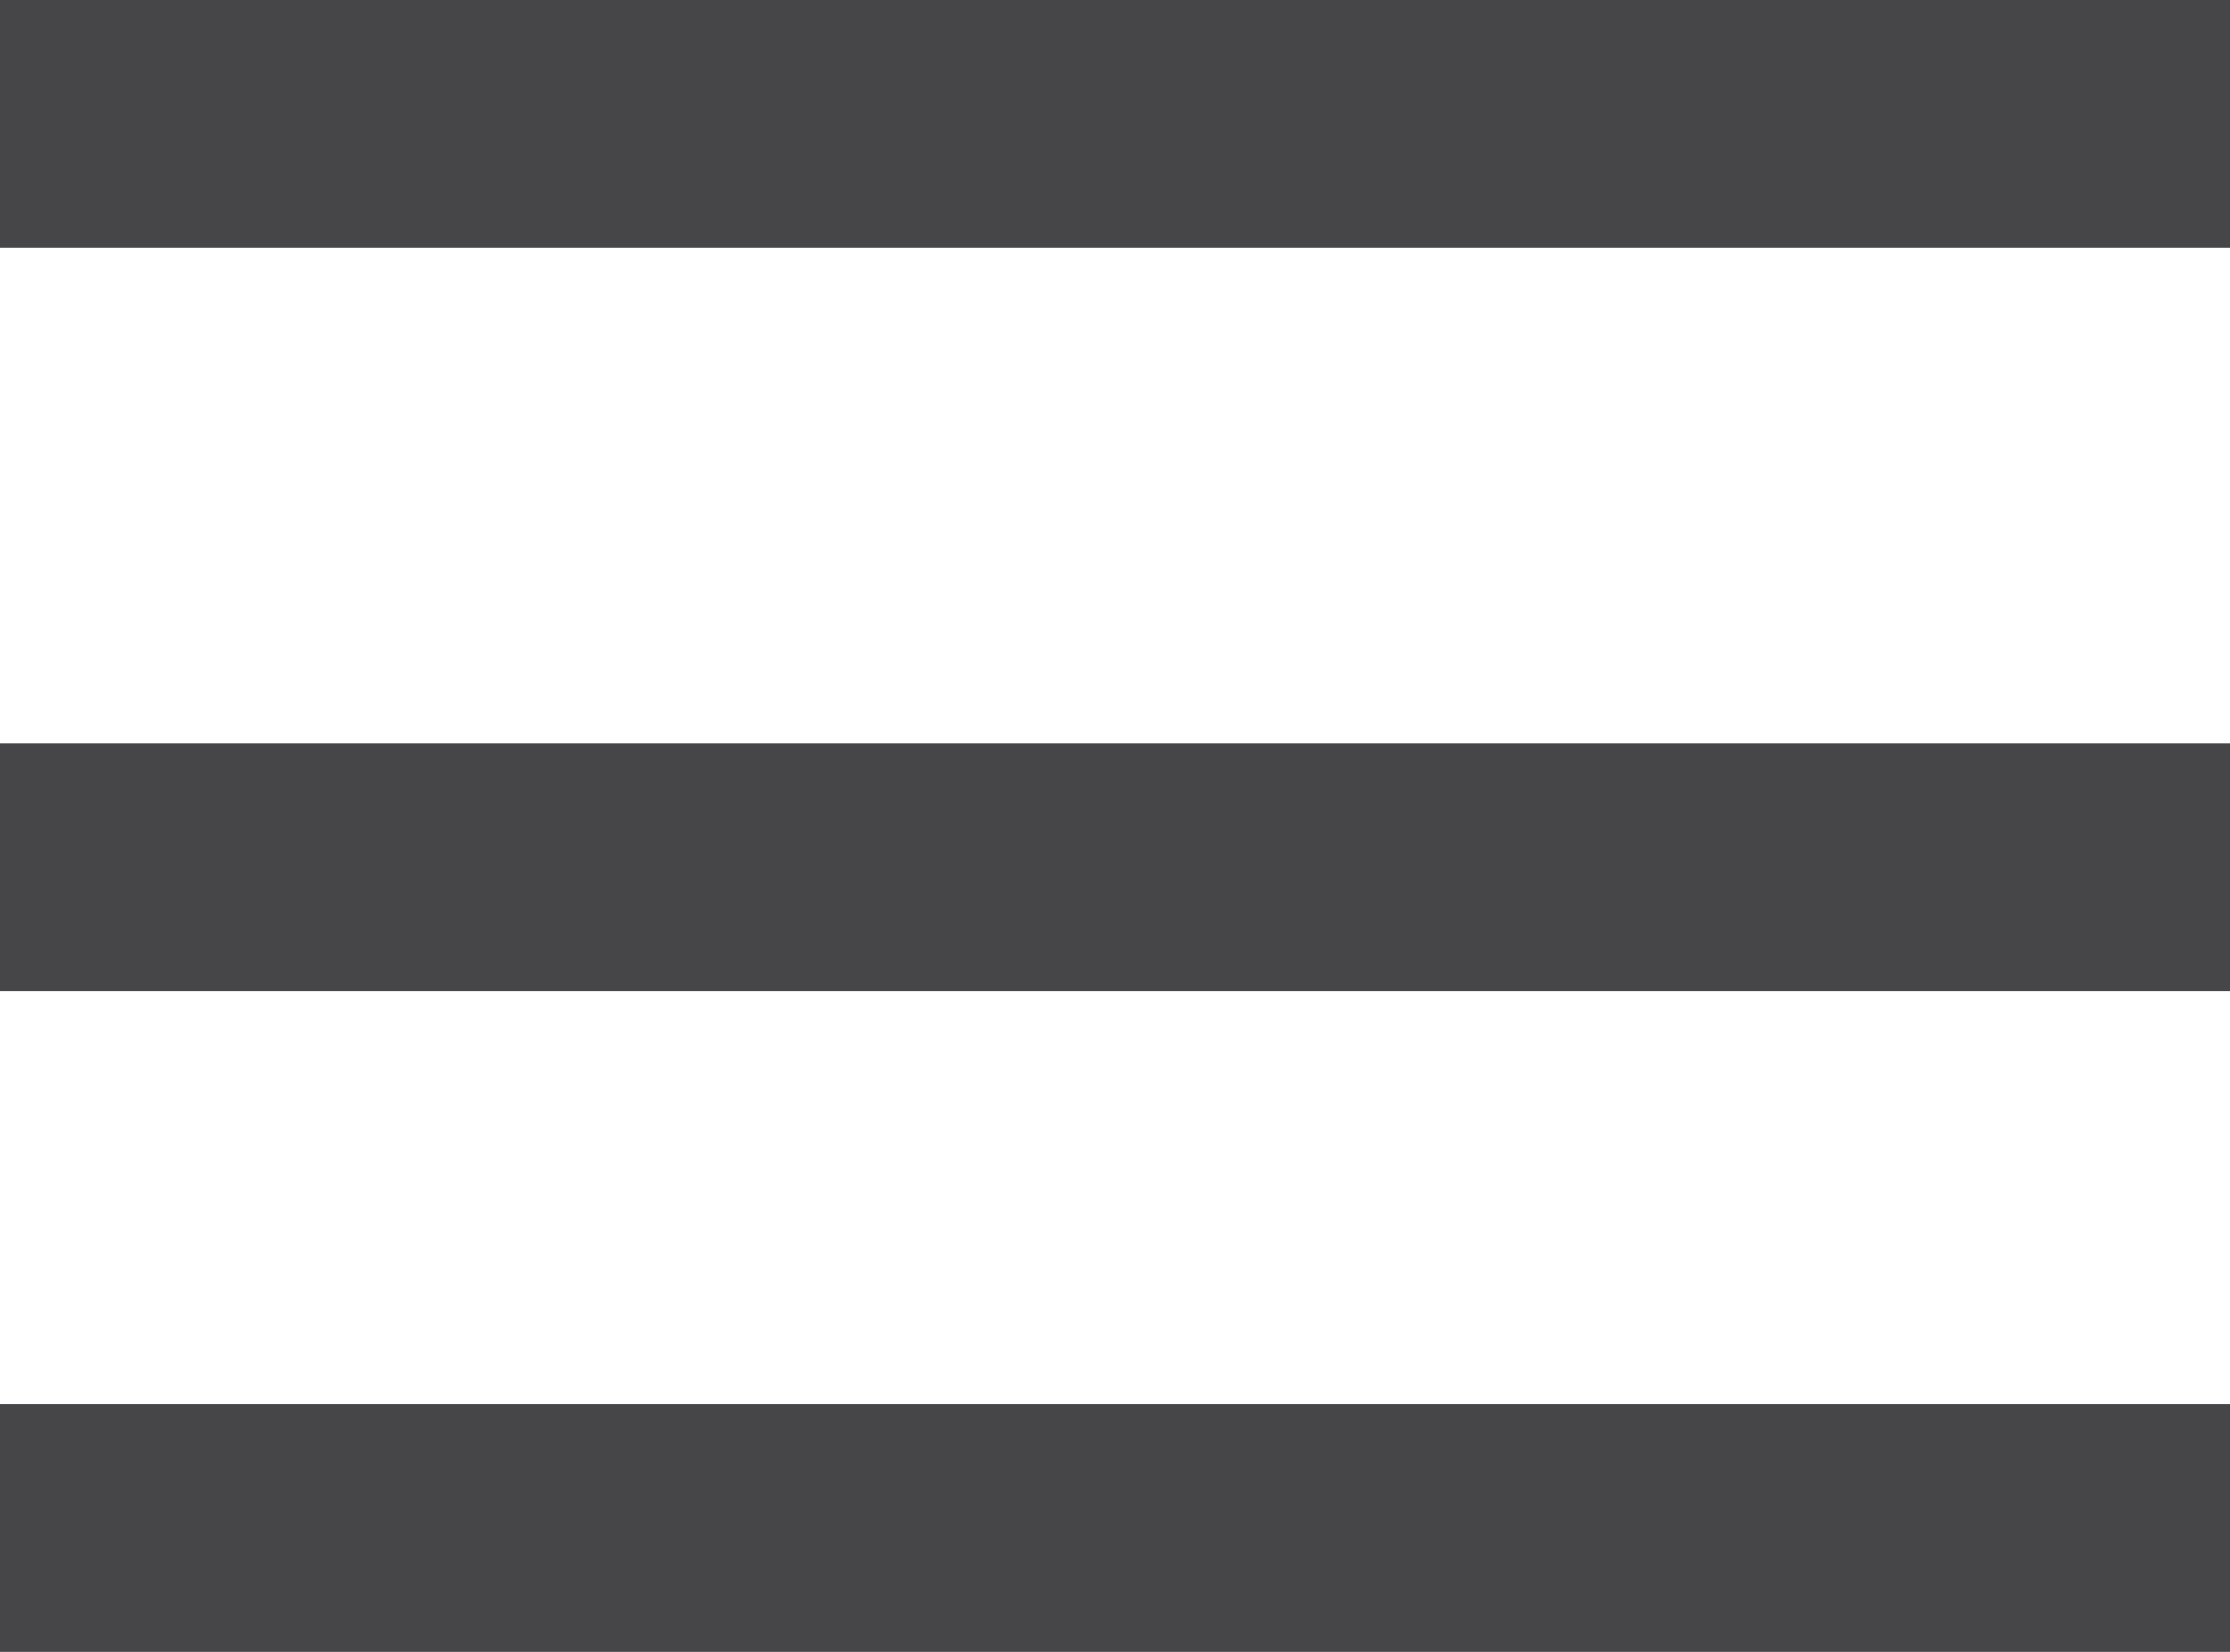
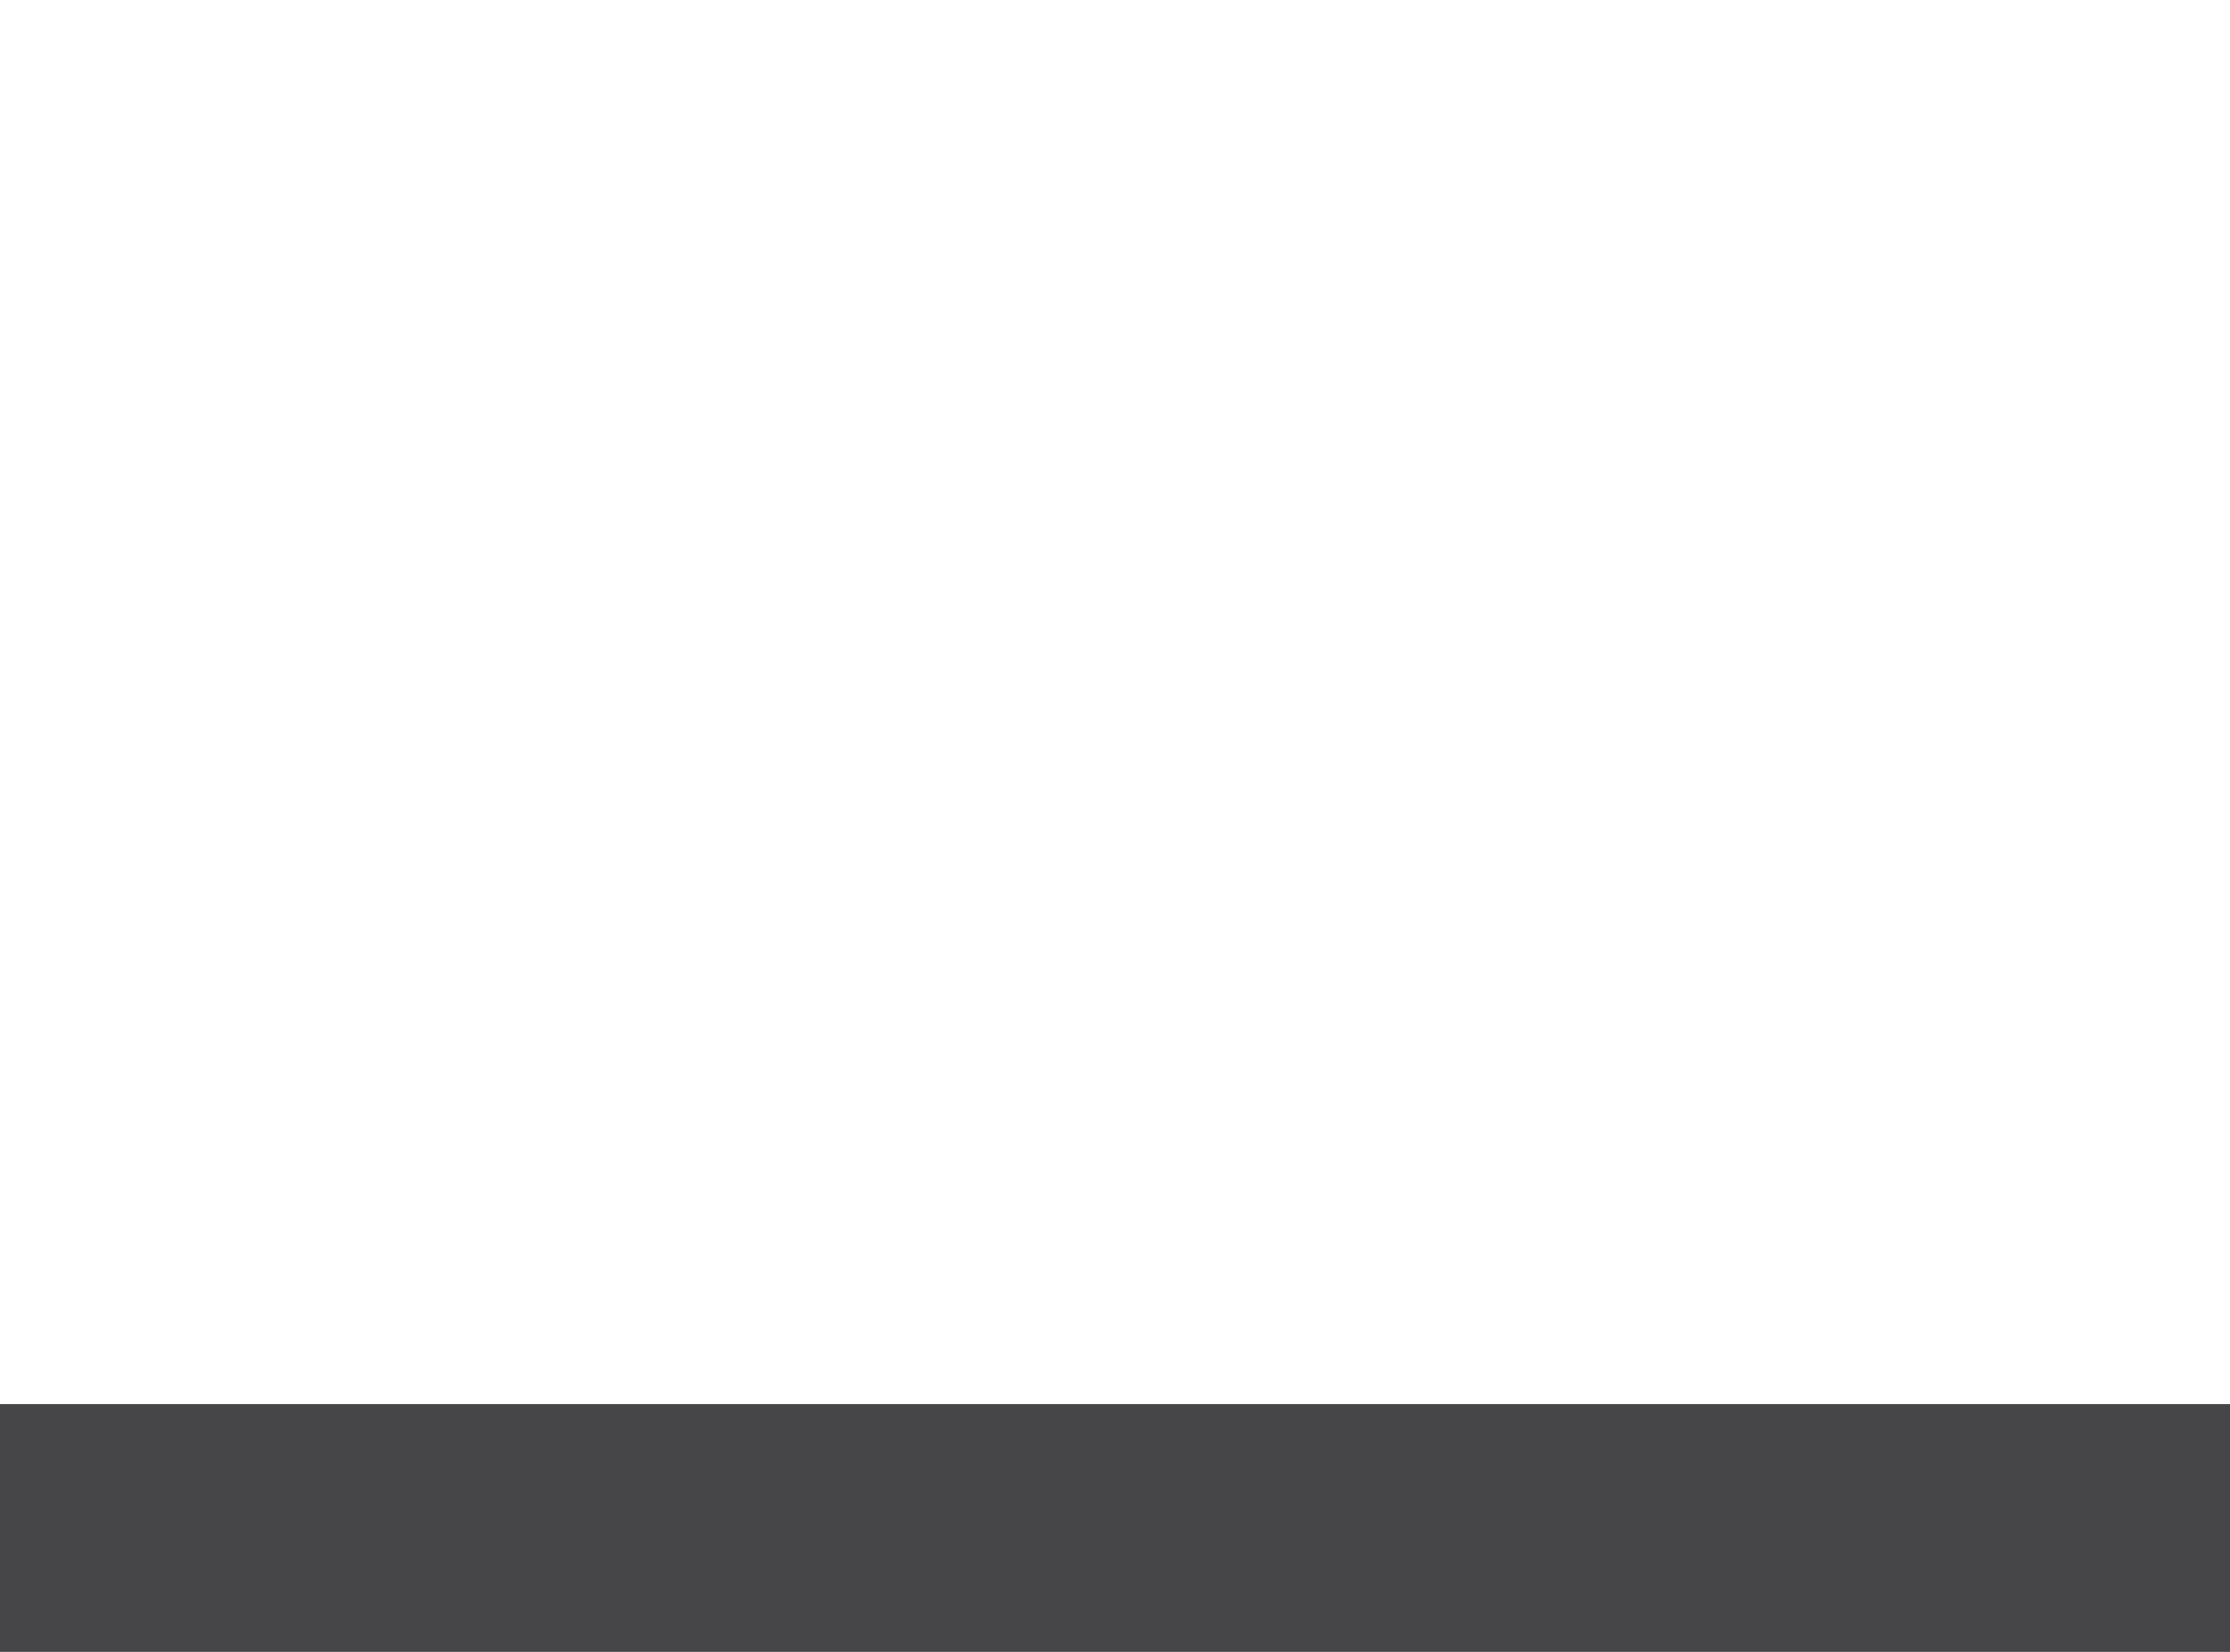
<svg xmlns="http://www.w3.org/2000/svg" width="27" height="20" viewBox="0 0 27 20" fill="none">
-   <line y1="1.5" x2="27" y2="1.5" stroke="#464649" stroke-width="3" />
-   <line y1="10.5" x2="27" y2="10.5" stroke="#464649" stroke-width="3" />
  <line y1="18.5" x2="27" y2="18.5" stroke="#464649" stroke-width="3" />
</svg>